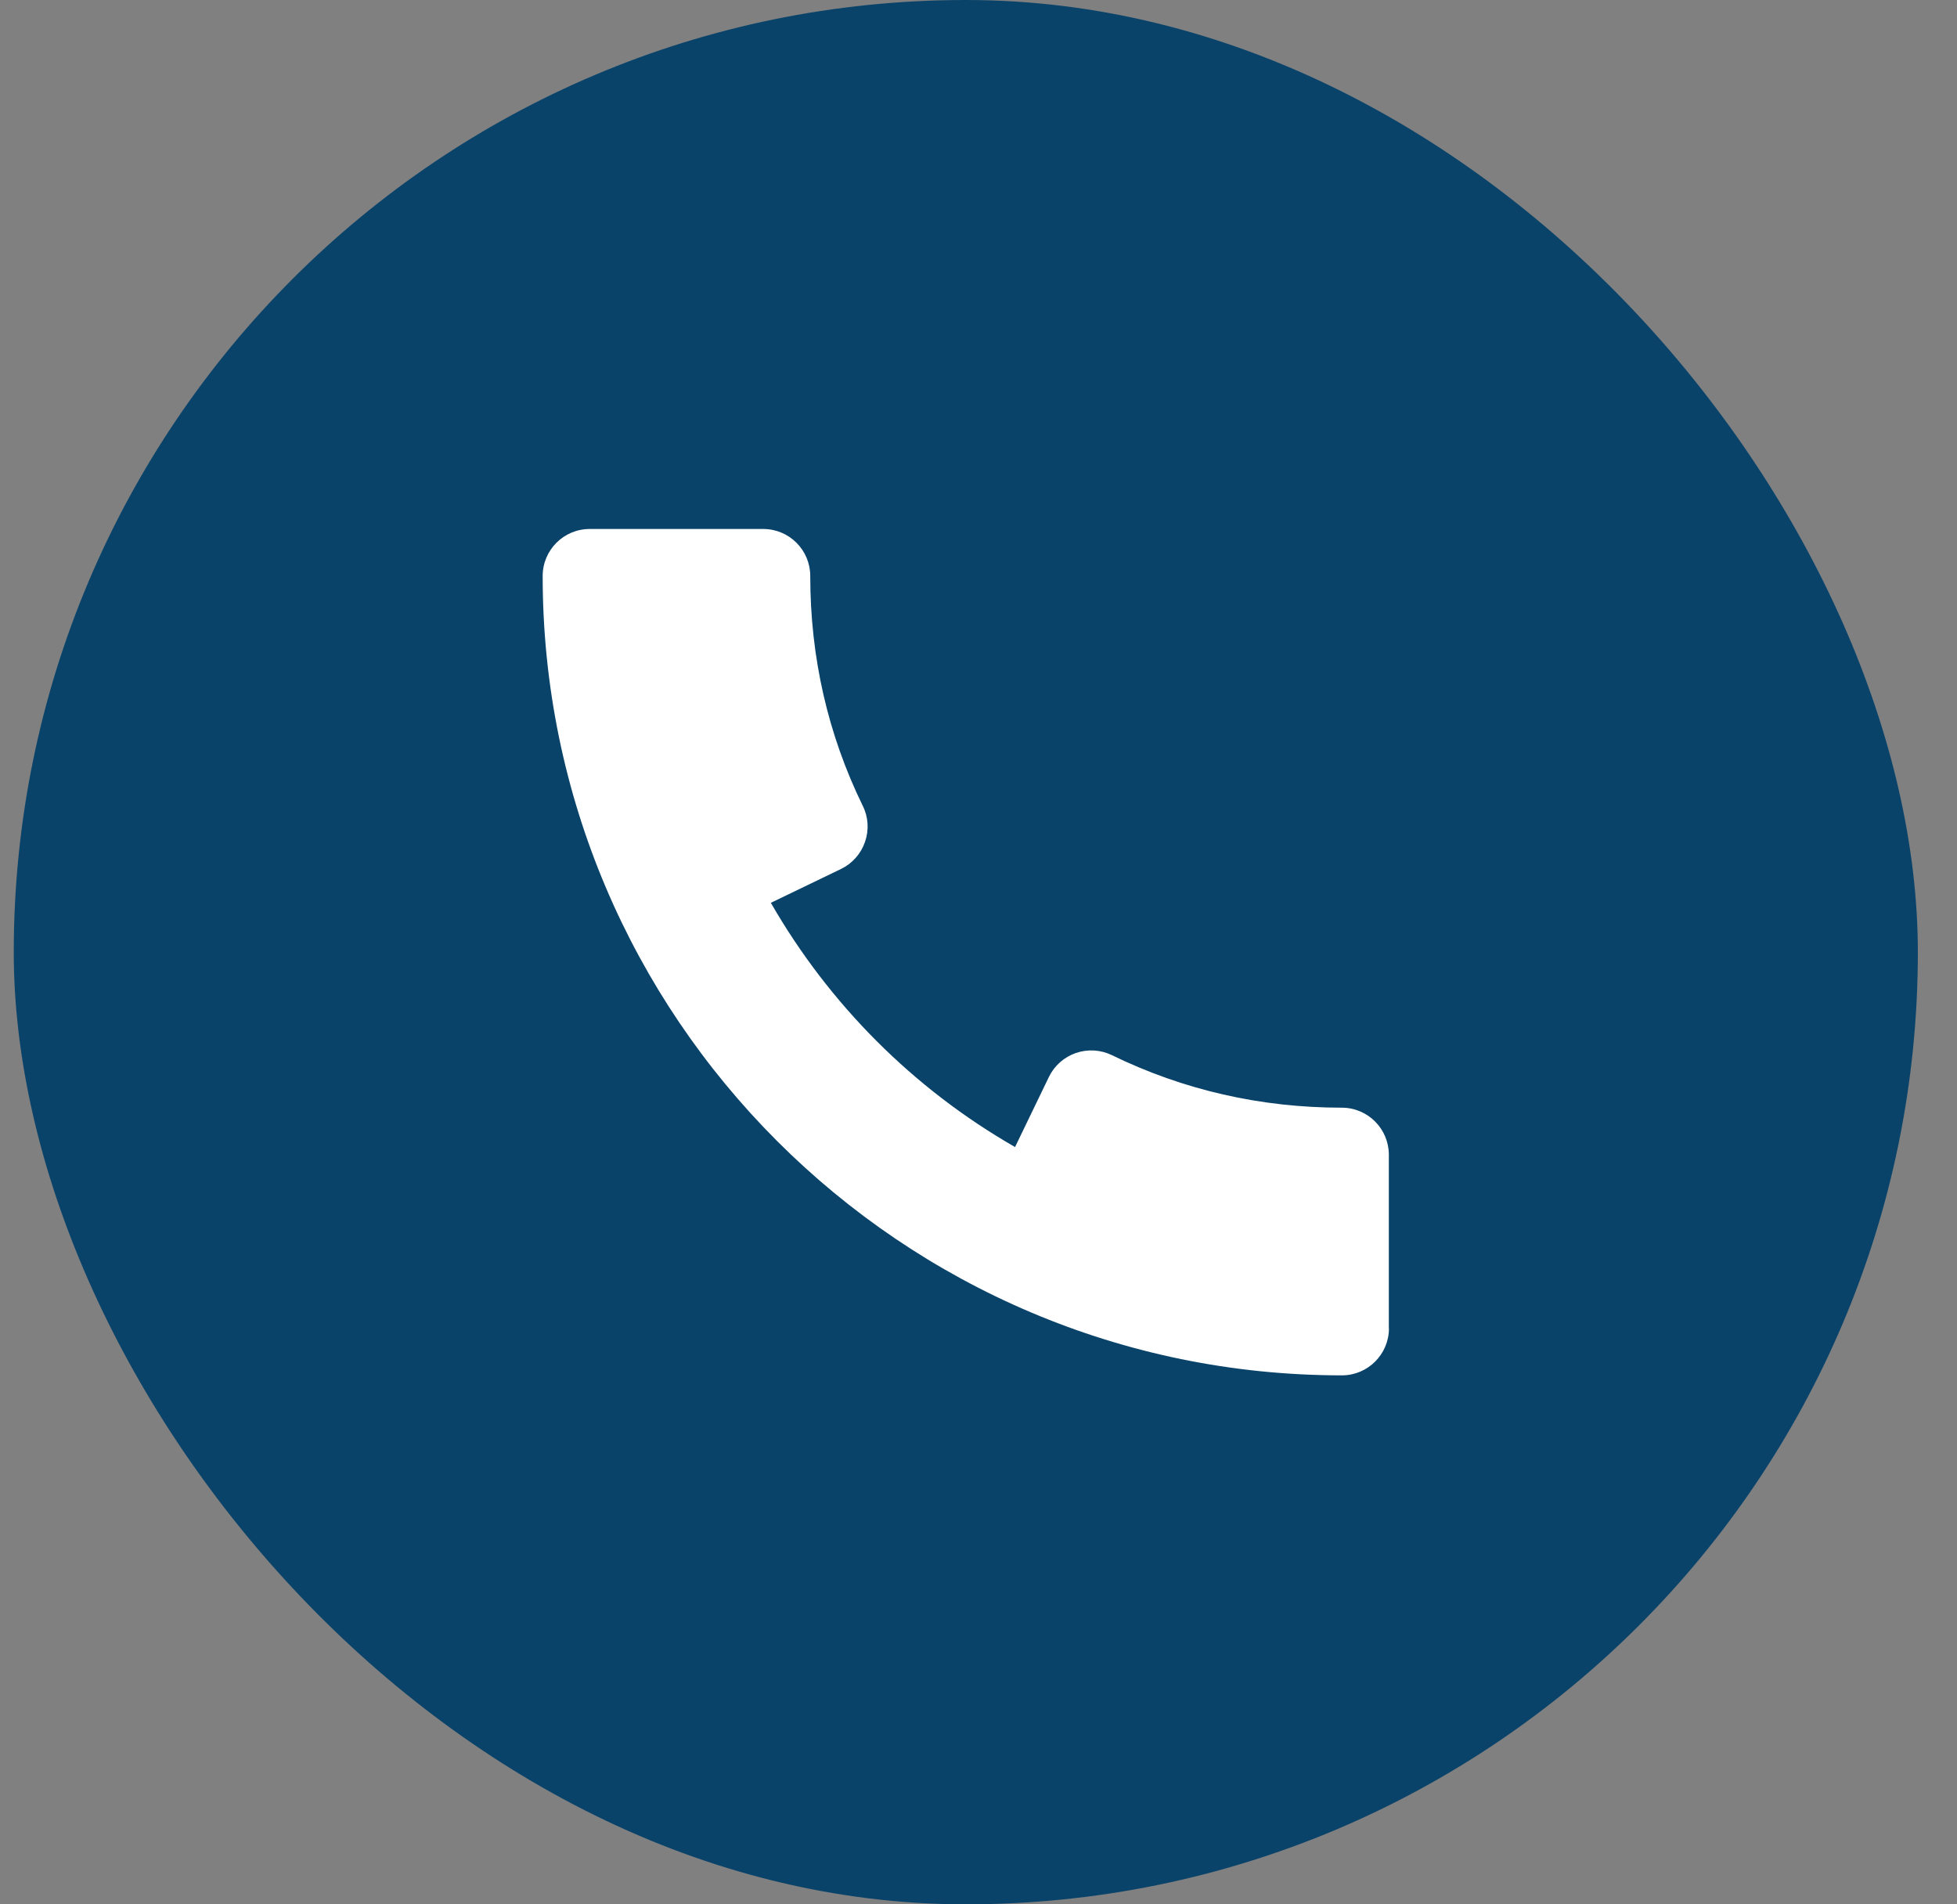
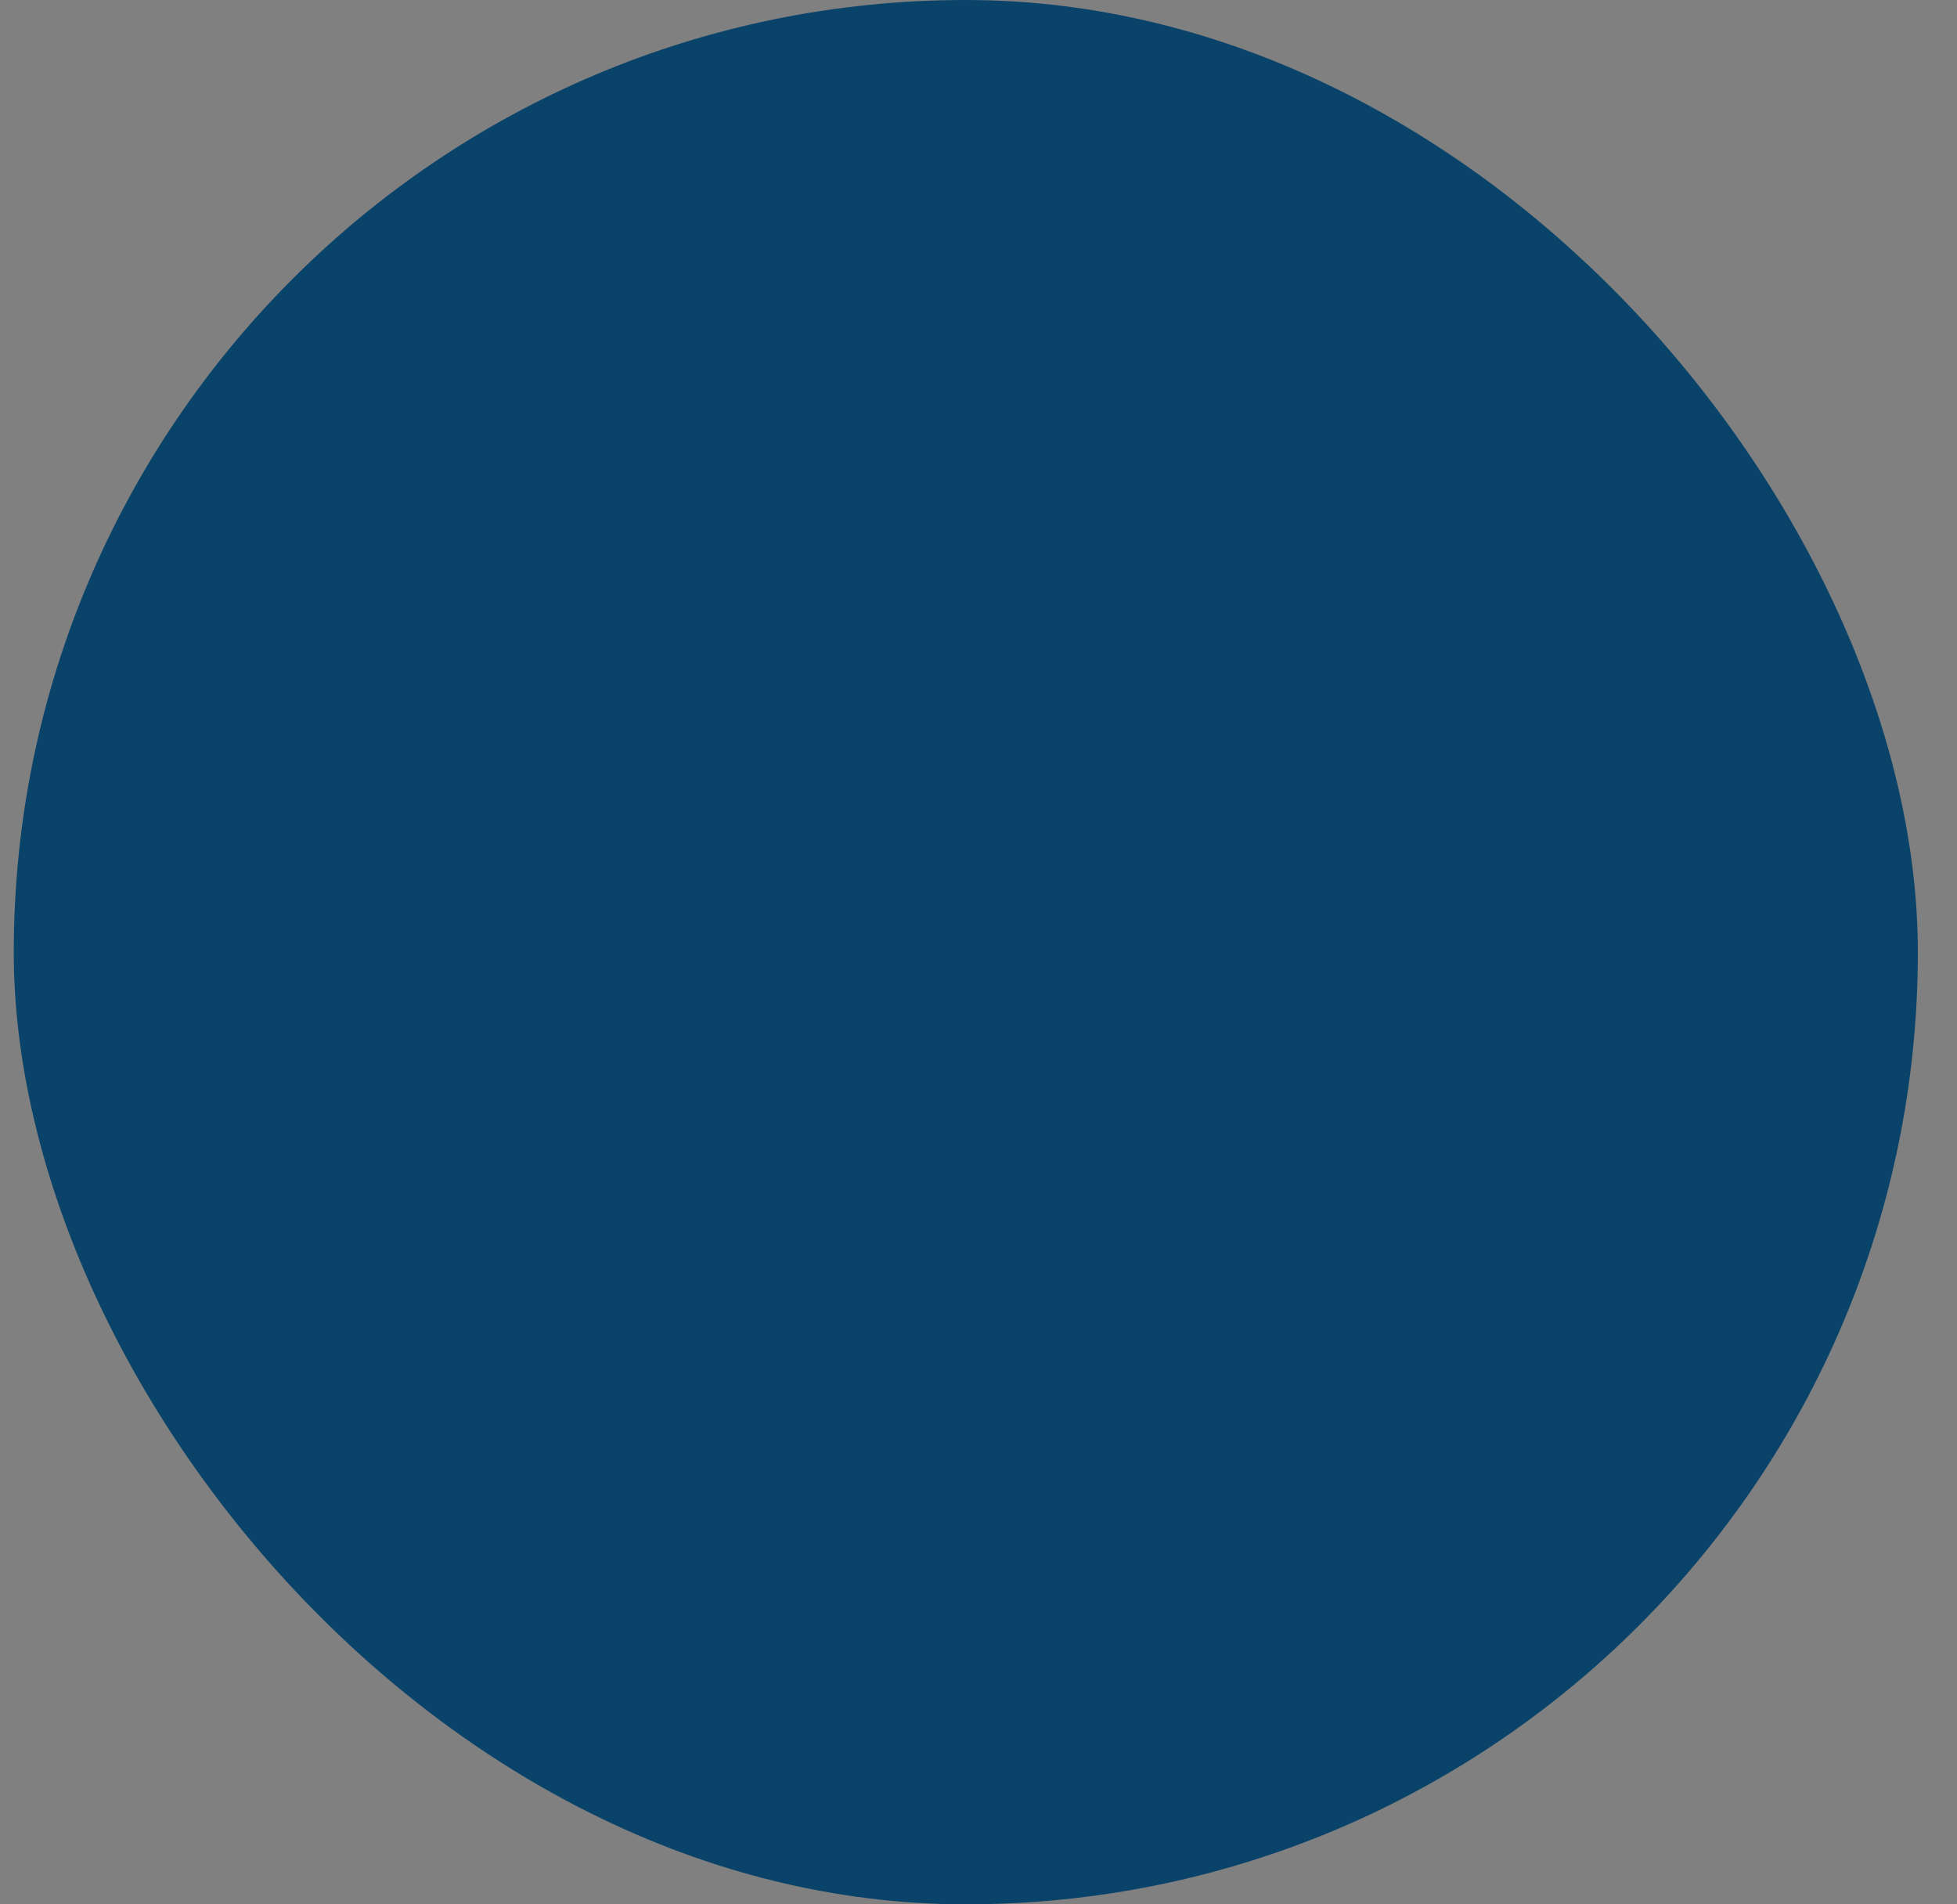
<svg xmlns="http://www.w3.org/2000/svg" width="37" height="36" viewBox="0 0 37 36" fill="none">
  <rect x="0" y="0" width="37" height="36" fill="#808080" stroke="none" />
  <rect x="0.26" width="36" height="36" rx="18" fill="#0A436A" />
-   <path fill-rule="evenodd" clip-rule="evenodd" d="M10.26 10.889C10.26 19.221 17.038 26 25.371 26C25.861 26 26.26 25.602 26.26 25.111H26.258V21.829C26.258 21.339 25.86 20.94 25.369 20.94C23.835 20.94 22.373 20.606 21.022 19.947C20.811 19.844 20.566 19.829 20.341 19.906C20.117 19.984 19.934 20.146 19.831 20.359L19.191 21.684C17.271 20.583 15.678 18.988 14.574 17.067L15.901 16.427C16.114 16.324 16.277 16.14 16.354 15.916C16.432 15.692 16.418 15.449 16.313 15.236C15.653 13.888 15.319 12.425 15.319 10.889C15.319 10.398 14.921 10 14.43 10H11.149C10.658 10 10.26 10.398 10.26 10.889Z" fill="white" />
</svg>